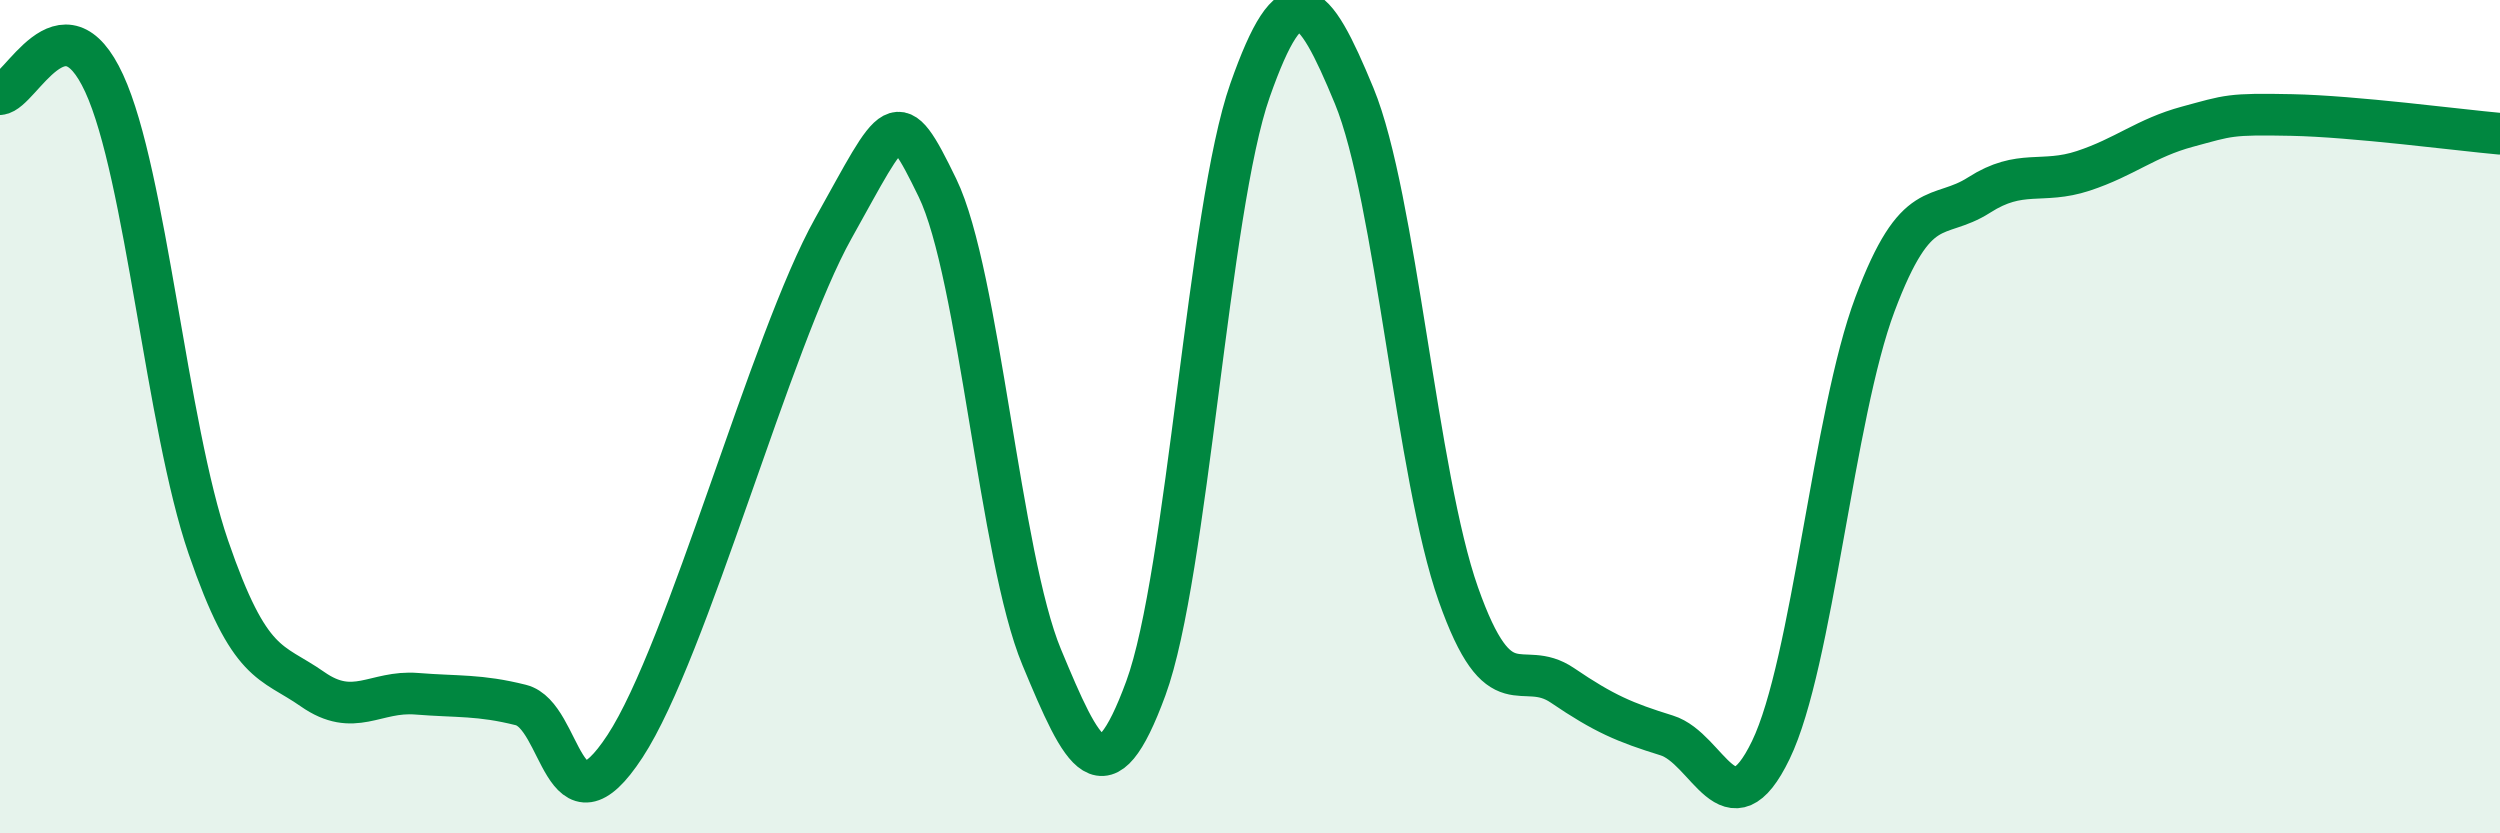
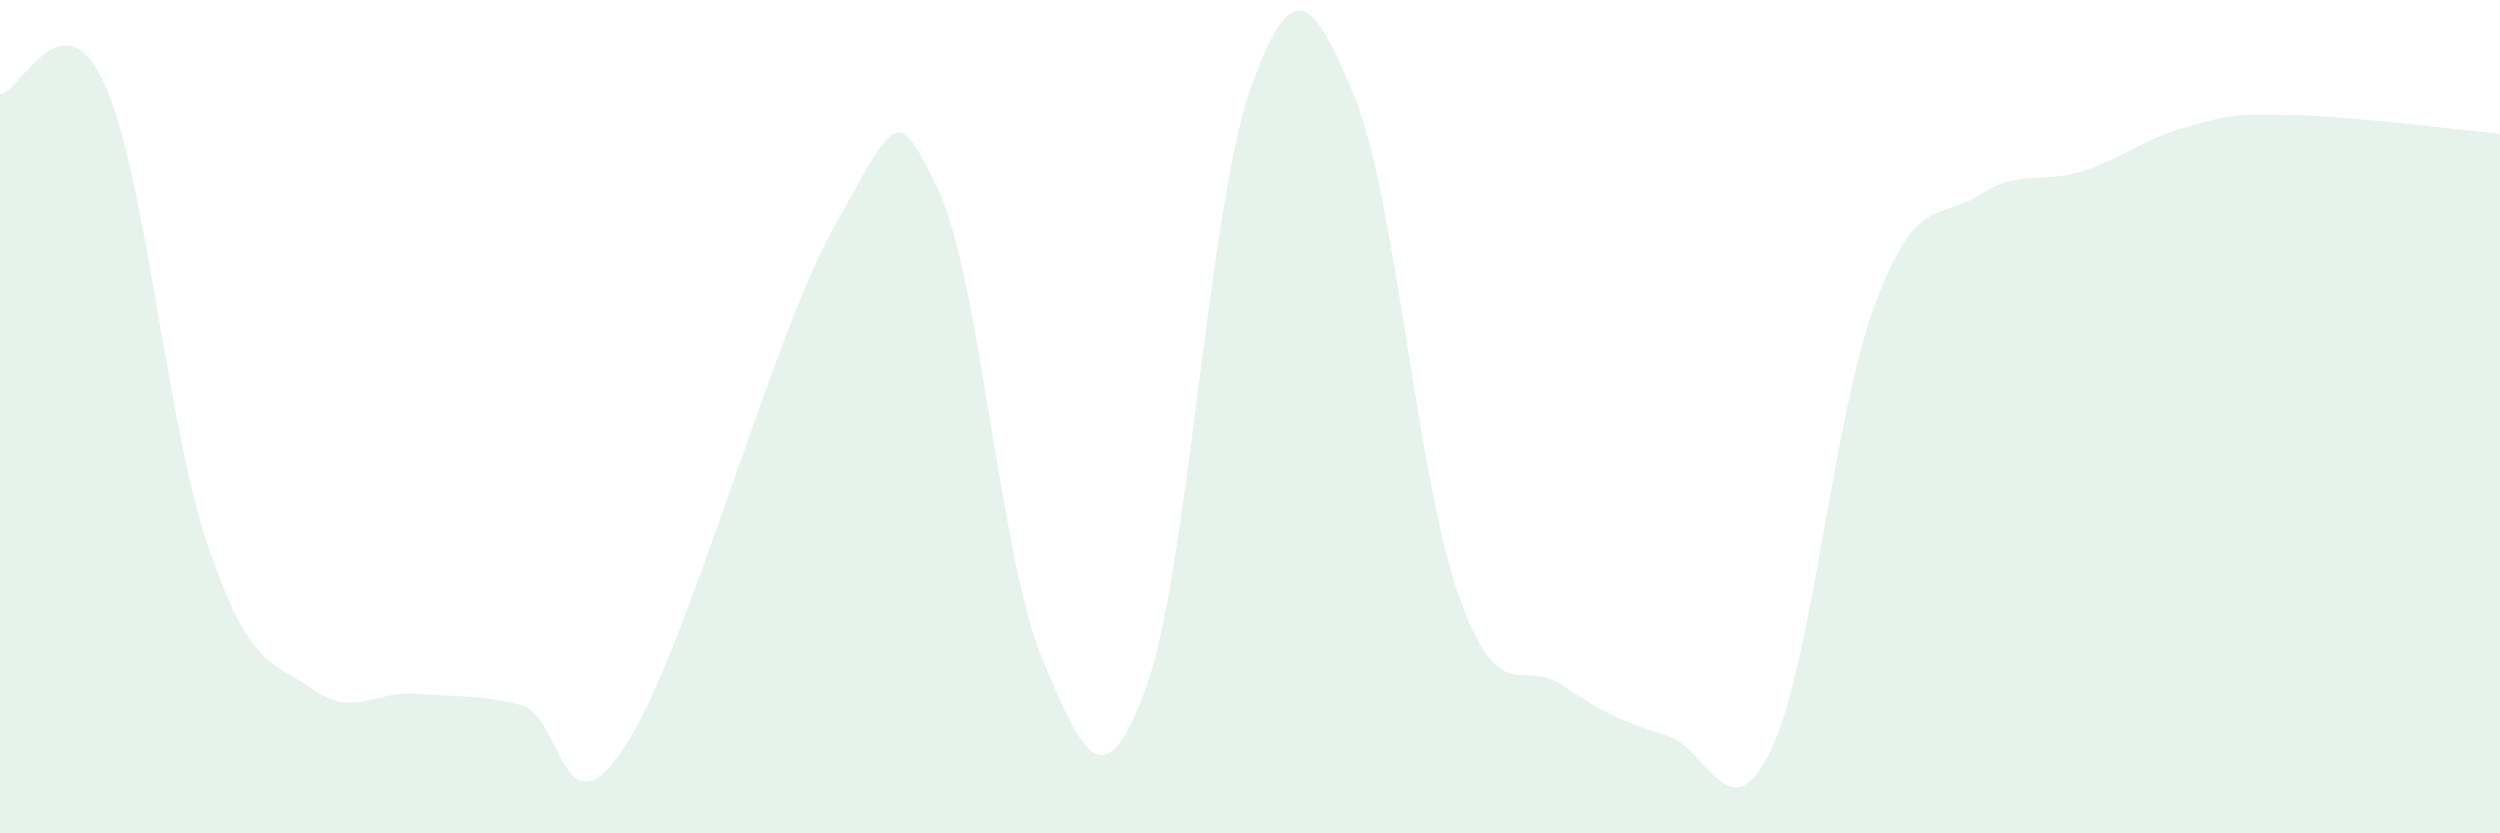
<svg xmlns="http://www.w3.org/2000/svg" width="60" height="20" viewBox="0 0 60 20">
  <path d="M 0,2.26 C 0.5,2.21 1.5,-0.17 2.5,2 C 3.5,4.17 4,10.22 5,13.13 C 6,16.04 6.5,15.84 7.5,16.54 C 8.5,17.24 9,16.57 10,16.65 C 11,16.73 11.5,16.67 12.5,16.92 C 13.5,17.17 13.5,20.2 15,17.91 C 16.5,15.62 18.5,8.16 20,5.48 C 21.5,2.8 21.5,2.45 22.5,4.51 C 23.5,6.57 24,13.37 25,15.77 C 26,18.17 26.5,19.24 27.5,16.52 C 28.5,13.8 29,5.01 30,2.17 C 31,-0.67 31.5,-0.12 32.5,2.3 C 33.5,4.72 34,11.43 35,14.26 C 36,17.09 36.5,15.77 37.5,16.45 C 38.5,17.13 39,17.34 40,17.65 C 41,17.96 41.5,20.07 42.5,18 C 43.5,15.93 44,9.96 45,7.3 C 46,4.64 46.5,5.32 47.5,4.68 C 48.5,4.04 49,4.43 50,4.1 C 51,3.77 51.5,3.31 52.5,3.04 C 53.5,2.77 53.5,2.73 55,2.76 C 56.5,2.79 59,3.12 60,3.21L60 20L0 20Z" fill="#008740" opacity="0.1" stroke-linecap="round" stroke-linejoin="round" />
-   <path d="M 0,2.26 C 0.5,2.21 1.5,-0.17 2.5,2 C 3.5,4.17 4,10.22 5,13.13 C 6,16.04 6.5,15.84 7.5,16.54 C 8.5,17.24 9,16.57 10,16.65 C 11,16.73 11.5,16.67 12.5,16.92 C 13.5,17.17 13.5,20.2 15,17.91 C 16.5,15.62 18.5,8.16 20,5.48 C 21.5,2.8 21.5,2.45 22.5,4.51 C 23.5,6.57 24,13.37 25,15.77 C 26,18.17 26.5,19.24 27.5,16.52 C 28.5,13.8 29,5.01 30,2.17 C 31,-0.67 31.5,-0.12 32.5,2.3 C 33.5,4.72 34,11.43 35,14.26 C 36,17.09 36.5,15.77 37.5,16.45 C 38.5,17.13 39,17.34 40,17.65 C 41,17.96 41.5,20.07 42.5,18 C 43.5,15.93 44,9.96 45,7.3 C 46,4.64 46.5,5.32 47.5,4.68 C 48.5,4.04 49,4.43 50,4.1 C 51,3.77 51.5,3.31 52.5,3.04 C 53.5,2.77 53.5,2.73 55,2.76 C 56.5,2.79 59,3.12 60,3.21" stroke="#008740" stroke-width="1" fill="none" stroke-linecap="round" stroke-linejoin="round" />
</svg>